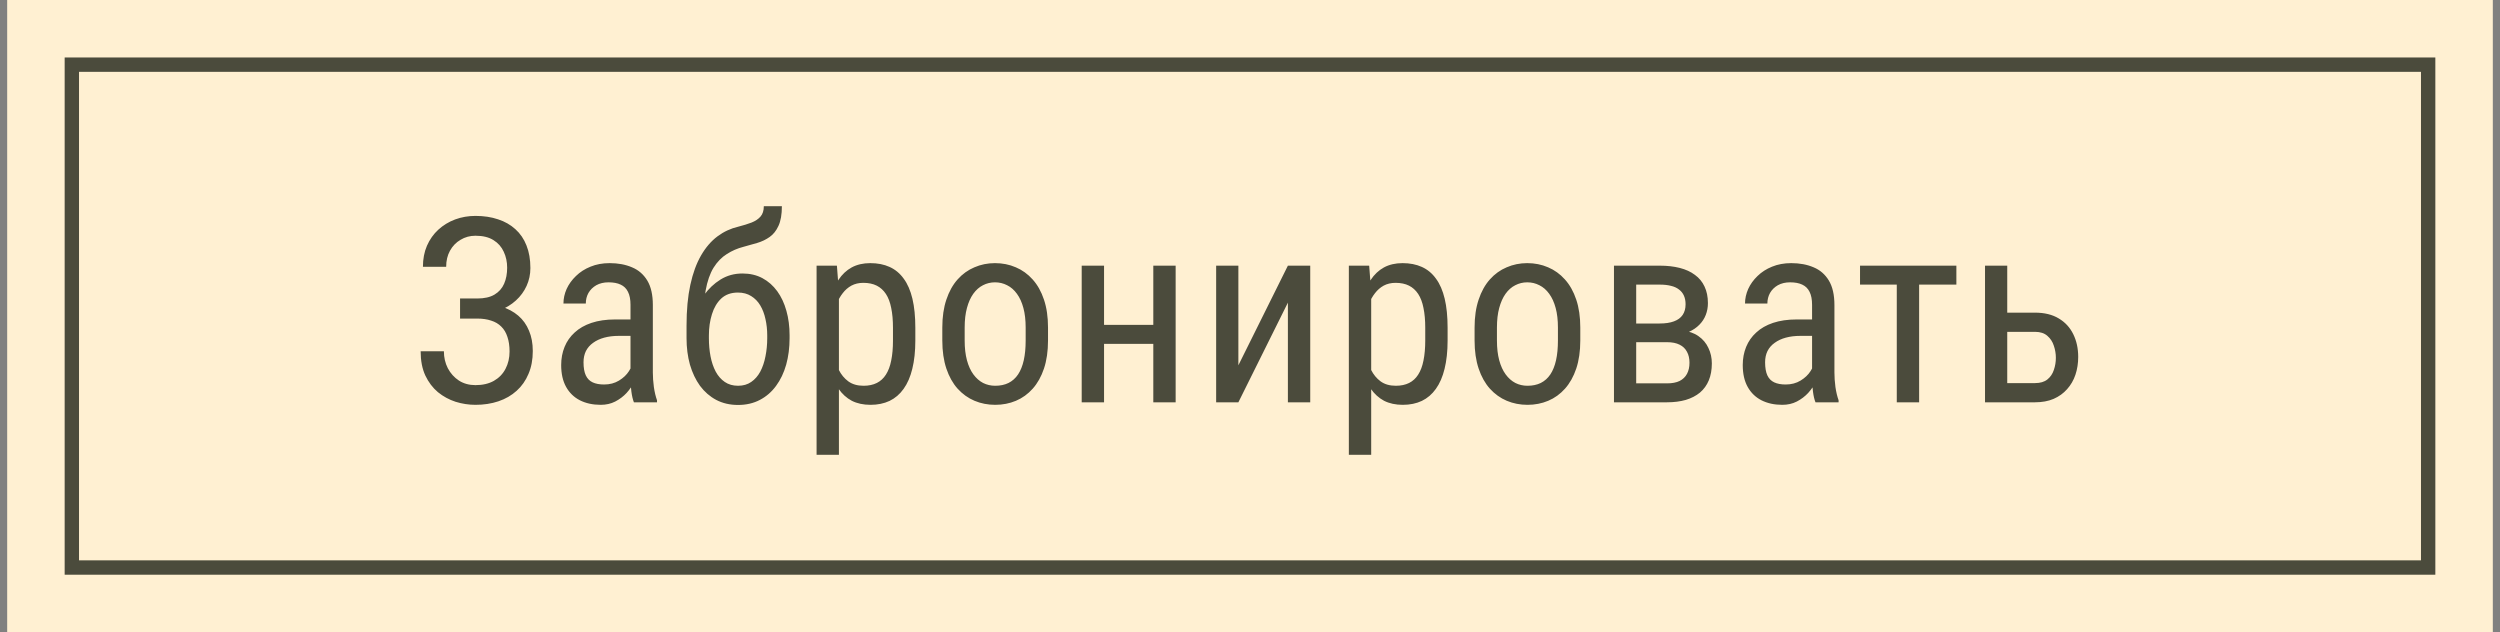
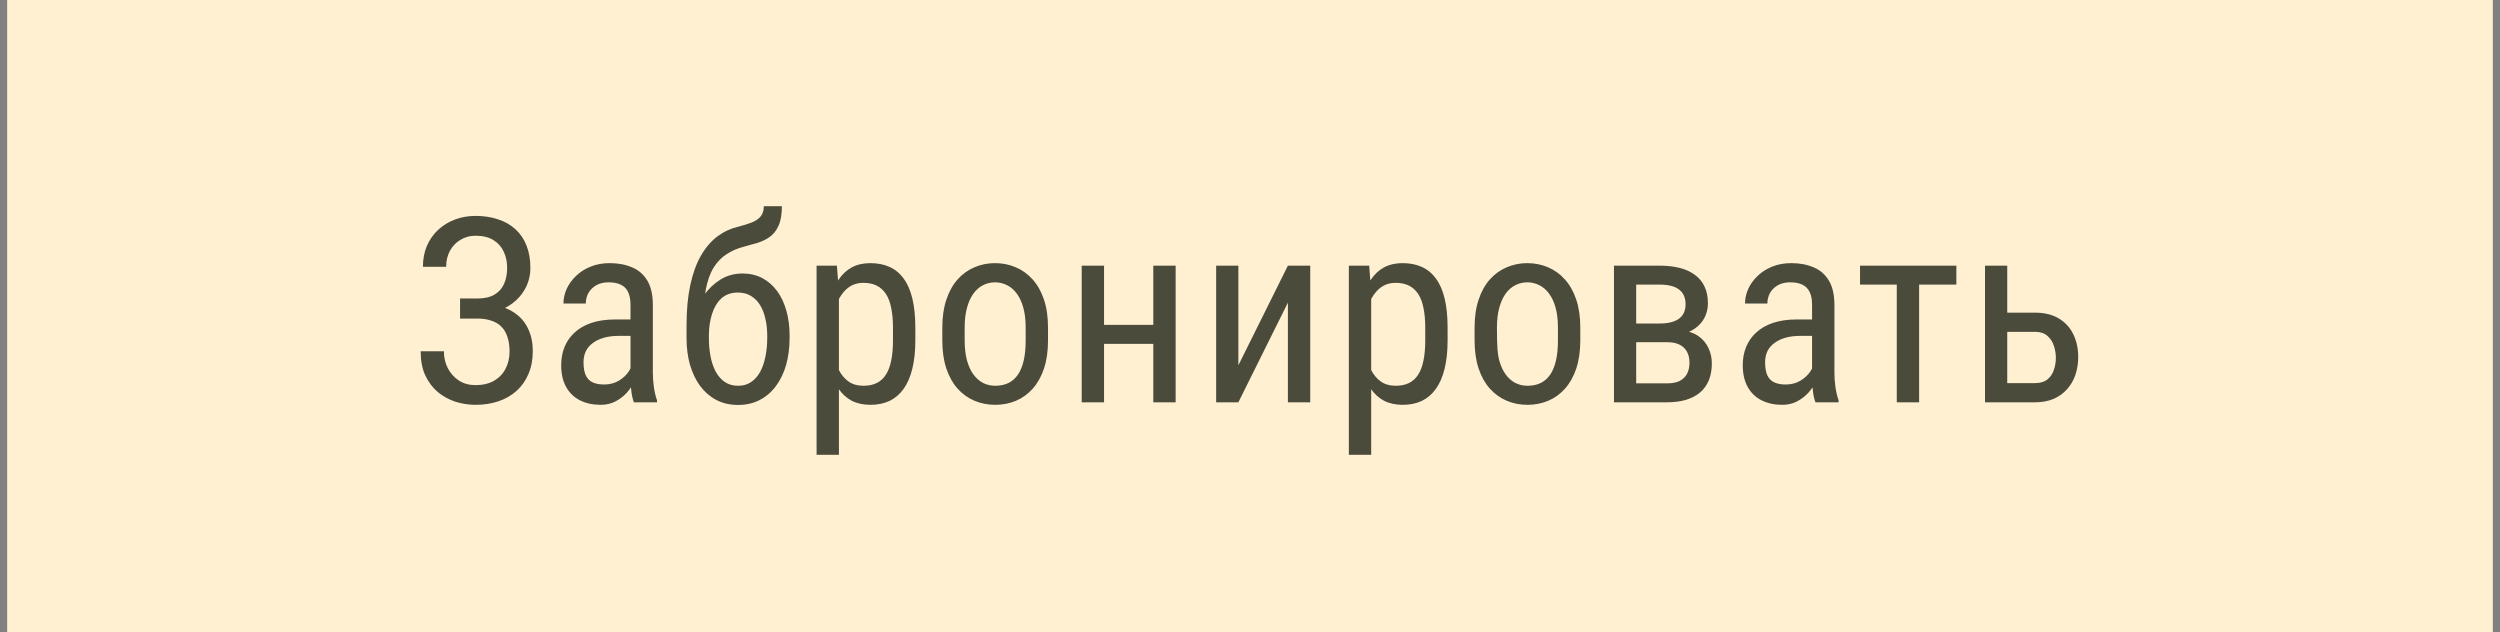
<svg xmlns="http://www.w3.org/2000/svg" width="174" height="44" viewBox="0 0 174 44" fill="none">
  <rect x="0" y="0" width="174" height="44" fill="#808080" stroke="none" />
  <rect width="173" height="44" transform="translate(0.5)" fill="#FFF0D2" />
-   <rect x="5" y="4.5" width="164" height="35" stroke="#4B4B3C" />
-   <path d="M33.268 21.856H32.02V20.775H33.215C33.713 20.775 34.114 20.685 34.419 20.503C34.724 20.321 34.947 20.069 35.087 19.747C35.228 19.425 35.298 19.053 35.298 18.631C35.298 18.227 35.219 17.857 35.061 17.523C34.908 17.184 34.671 16.914 34.349 16.715C34.027 16.51 33.608 16.407 33.092 16.407C32.711 16.407 32.365 16.501 32.055 16.689C31.744 16.87 31.498 17.125 31.317 17.453C31.141 17.775 31.053 18.148 31.053 18.569H29.436C29.436 18.024 29.529 17.535 29.717 17.102C29.91 16.662 30.174 16.29 30.508 15.985C30.848 15.675 31.238 15.438 31.677 15.273C32.122 15.109 32.594 15.027 33.092 15.027C33.672 15.027 34.197 15.106 34.665 15.265C35.134 15.417 35.535 15.646 35.869 15.95C36.209 16.255 36.467 16.633 36.643 17.084C36.824 17.535 36.915 18.06 36.915 18.657C36.915 19.097 36.827 19.51 36.652 19.896C36.476 20.283 36.227 20.623 35.904 20.916C35.582 21.209 35.198 21.44 34.753 21.61C34.308 21.774 33.813 21.856 33.268 21.856ZM32.02 21.109H33.268C33.865 21.109 34.399 21.183 34.867 21.329C35.342 21.476 35.743 21.689 36.072 21.971C36.4 22.252 36.649 22.601 36.819 23.017C36.994 23.427 37.082 23.898 37.082 24.432C37.082 25.029 36.983 25.56 36.783 26.023C36.59 26.485 36.315 26.878 35.957 27.2C35.6 27.523 35.178 27.766 34.692 27.93C34.205 28.094 33.672 28.176 33.092 28.176C32.623 28.176 32.163 28.105 31.712 27.965C31.261 27.818 30.851 27.596 30.482 27.297C30.118 26.992 29.825 26.605 29.603 26.137C29.386 25.668 29.277 25.105 29.277 24.449H30.895C30.895 24.877 30.985 25.27 31.167 25.627C31.355 25.984 31.613 26.271 31.941 26.488C32.269 26.699 32.653 26.805 33.092 26.805C33.596 26.805 34.024 26.705 34.375 26.506C34.733 26.301 35.002 26.023 35.184 25.671C35.371 25.314 35.465 24.912 35.465 24.467C35.465 24.074 35.415 23.734 35.316 23.447C35.222 23.154 35.078 22.914 34.885 22.727C34.697 22.539 34.463 22.401 34.182 22.314C33.906 22.22 33.584 22.173 33.215 22.173H32.02V21.109ZM43.883 26.374V21.215C43.883 20.84 43.824 20.538 43.707 20.31C43.596 20.081 43.426 19.914 43.197 19.809C42.975 19.703 42.693 19.65 42.353 19.65C42.025 19.65 41.741 19.718 41.501 19.852C41.267 19.987 41.085 20.166 40.956 20.389C40.833 20.611 40.772 20.857 40.772 21.127H39.216C39.216 20.787 39.289 20.45 39.435 20.116C39.588 19.782 39.805 19.48 40.086 19.211C40.367 18.936 40.704 18.719 41.097 18.561C41.495 18.396 41.94 18.314 42.433 18.314C43.019 18.314 43.537 18.411 43.988 18.605C44.44 18.792 44.794 19.1 45.052 19.527C45.31 19.955 45.438 20.523 45.438 21.232V25.926C45.438 26.242 45.462 26.579 45.509 26.936C45.562 27.294 45.635 27.602 45.728 27.859V28H44.12C44.044 27.812 43.985 27.564 43.944 27.253C43.903 26.936 43.883 26.644 43.883 26.374ZM44.129 22.234L44.147 23.377H43.065C42.696 23.377 42.359 23.418 42.055 23.5C41.756 23.582 41.498 23.702 41.281 23.86C41.065 24.013 40.898 24.203 40.78 24.432C40.669 24.66 40.613 24.921 40.613 25.214C40.613 25.595 40.666 25.899 40.772 26.128C40.877 26.351 41.035 26.512 41.246 26.611C41.457 26.711 41.724 26.761 42.046 26.761C42.438 26.761 42.784 26.67 43.083 26.488C43.382 26.307 43.613 26.087 43.777 25.829C43.947 25.571 44.026 25.331 44.015 25.108L44.357 25.838C44.334 26.066 44.258 26.315 44.129 26.585C44.006 26.849 43.833 27.104 43.61 27.35C43.388 27.59 43.124 27.789 42.819 27.947C42.52 28.1 42.184 28.176 41.809 28.176C41.258 28.176 40.774 28.07 40.358 27.859C39.948 27.648 39.629 27.338 39.4 26.928C39.172 26.518 39.058 26.011 39.058 25.407C39.058 24.95 39.137 24.528 39.295 24.142C39.453 23.755 39.688 23.421 39.998 23.14C40.309 22.852 40.698 22.63 41.167 22.472C41.642 22.314 42.19 22.234 42.81 22.234H44.129ZM53.162 14.351H54.419C54.419 14.925 54.34 15.382 54.181 15.722C54.029 16.056 53.824 16.314 53.566 16.495C53.308 16.677 53.021 16.814 52.705 16.908C52.389 17.002 52.066 17.093 51.738 17.181C51.328 17.286 50.944 17.453 50.587 17.682C50.229 17.904 49.922 18.221 49.664 18.631C49.412 19.041 49.227 19.574 49.11 20.23C48.999 20.887 48.978 21.698 49.049 22.665V23.474H47.783V22.665C47.783 21.581 47.871 20.635 48.047 19.826C48.222 19.018 48.471 18.335 48.794 17.778C49.116 17.222 49.497 16.779 49.936 16.451C50.376 16.123 50.862 15.898 51.395 15.774C51.735 15.687 52.037 15.593 52.301 15.493C52.57 15.388 52.781 15.247 52.933 15.071C53.086 14.896 53.162 14.655 53.162 14.351ZM51.677 19.035C52.198 19.035 52.661 19.144 53.065 19.36C53.469 19.577 53.812 19.879 54.094 20.266C54.375 20.652 54.589 21.109 54.735 21.637C54.882 22.158 54.955 22.727 54.955 23.342V23.535C54.955 24.197 54.876 24.812 54.718 25.381C54.559 25.943 54.325 26.436 54.014 26.857C53.71 27.273 53.335 27.599 52.889 27.833C52.444 28.067 51.937 28.185 51.369 28.185C50.801 28.185 50.294 28.067 49.848 27.833C49.409 27.599 49.034 27.273 48.723 26.857C48.419 26.436 48.184 25.943 48.02 25.381C47.862 24.812 47.783 24.197 47.783 23.535V23.342C47.783 23.195 47.809 23.052 47.862 22.911C47.915 22.77 47.976 22.627 48.047 22.48C48.117 22.334 48.181 22.179 48.24 22.015C48.422 21.487 48.674 20.998 48.996 20.547C49.318 20.096 49.702 19.732 50.147 19.457C50.598 19.176 51.108 19.035 51.677 19.035ZM51.36 20.362C50.886 20.362 50.499 20.5 50.2 20.775C49.907 21.051 49.69 21.417 49.55 21.874C49.409 22.325 49.339 22.814 49.339 23.342V23.535C49.339 23.98 49.377 24.402 49.453 24.801C49.529 25.199 49.649 25.554 49.813 25.864C49.977 26.169 50.188 26.409 50.446 26.585C50.704 26.761 51.011 26.849 51.369 26.849C51.726 26.849 52.031 26.761 52.283 26.585C52.541 26.409 52.752 26.169 52.916 25.864C53.08 25.554 53.2 25.199 53.276 24.801C53.358 24.402 53.399 23.98 53.399 23.535V23.342C53.399 22.943 53.358 22.565 53.276 22.208C53.2 21.851 53.08 21.534 52.916 21.259C52.752 20.983 52.541 20.767 52.283 20.608C52.025 20.444 51.718 20.362 51.36 20.362ZM58.389 20.318V31.656H56.834V18.49H58.249L58.389 20.318ZM63.707 22.814V23.702C63.707 24.452 63.636 25.108 63.496 25.671C63.361 26.227 63.159 26.693 62.889 27.068C62.626 27.438 62.3 27.716 61.914 27.903C61.527 28.085 61.085 28.176 60.587 28.176C60.089 28.176 59.655 28.082 59.286 27.895C58.922 27.701 58.615 27.423 58.363 27.06C58.117 26.696 57.92 26.26 57.774 25.75C57.633 25.234 57.537 24.657 57.484 24.019V22.665C57.537 21.991 57.633 21.388 57.774 20.855C57.915 20.315 58.108 19.858 58.354 19.483C58.606 19.102 58.914 18.812 59.277 18.613C59.646 18.414 60.077 18.314 60.569 18.314C61.079 18.314 61.527 18.402 61.914 18.578C62.306 18.754 62.634 19.026 62.898 19.395C63.168 19.759 63.37 20.225 63.505 20.793C63.639 21.355 63.707 22.029 63.707 22.814ZM62.151 23.702V22.814C62.151 22.287 62.11 21.827 62.028 21.435C61.952 21.042 61.829 20.717 61.659 20.459C61.489 20.201 61.275 20.008 61.017 19.879C60.759 19.75 60.449 19.686 60.086 19.686C59.775 19.686 59.5 19.75 59.259 19.879C59.025 20.008 58.823 20.184 58.653 20.406C58.483 20.623 58.342 20.872 58.231 21.153C58.12 21.429 58.038 21.716 57.985 22.015V24.678C58.085 25.053 58.216 25.407 58.38 25.741C58.544 26.069 58.764 26.336 59.04 26.541C59.321 26.746 59.675 26.849 60.103 26.849C60.461 26.849 60.768 26.784 61.026 26.655C61.284 26.526 61.495 26.333 61.659 26.075C61.829 25.811 61.952 25.483 62.028 25.091C62.11 24.692 62.151 24.23 62.151 23.702ZM65.585 23.702V22.797C65.585 22.059 65.679 21.411 65.867 20.855C66.054 20.292 66.315 19.823 66.649 19.448C66.983 19.073 67.373 18.792 67.818 18.605C68.263 18.411 68.741 18.314 69.25 18.314C69.772 18.314 70.255 18.411 70.701 18.605C71.146 18.792 71.535 19.073 71.87 19.448C72.209 19.823 72.473 20.292 72.66 20.855C72.848 21.411 72.942 22.059 72.942 22.797V23.702C72.942 24.44 72.848 25.091 72.66 25.653C72.473 26.21 72.212 26.676 71.878 27.051C71.544 27.426 71.155 27.707 70.709 27.895C70.264 28.082 69.784 28.176 69.268 28.176C68.752 28.176 68.272 28.082 67.827 27.895C67.381 27.707 66.989 27.426 66.649 27.051C66.315 26.676 66.054 26.21 65.867 25.653C65.679 25.091 65.585 24.44 65.585 23.702ZM67.141 22.797V23.702C67.141 24.224 67.194 24.681 67.299 25.073C67.405 25.466 67.554 25.794 67.748 26.058C67.941 26.321 68.166 26.52 68.424 26.655C68.682 26.784 68.963 26.849 69.268 26.849C69.62 26.849 69.927 26.784 70.191 26.655C70.46 26.52 70.683 26.321 70.859 26.058C71.035 25.794 71.166 25.466 71.254 25.073C71.342 24.681 71.386 24.224 71.386 23.702V22.797C71.386 22.275 71.333 21.821 71.228 21.435C71.123 21.042 70.973 20.714 70.78 20.45C70.586 20.181 70.358 19.981 70.094 19.852C69.836 19.718 69.555 19.65 69.25 19.65C68.952 19.65 68.673 19.718 68.415 19.852C68.158 19.981 67.932 20.181 67.739 20.45C67.551 20.714 67.405 21.042 67.299 21.435C67.194 21.821 67.141 22.275 67.141 22.797ZM80.56 22.612V23.931H76.526V22.612H80.56ZM76.842 18.49V28H75.286V18.49H76.842ZM81.825 18.49V28H80.27V18.49H81.825ZM86.191 25.425L89.637 18.49H91.192V28H89.637V21.065L86.191 28H84.644V18.49H86.191V25.425ZM95.435 20.318V31.656H93.88V18.49H95.295L95.435 20.318ZM100.753 22.814V23.702C100.753 24.452 100.682 25.108 100.542 25.671C100.407 26.227 100.205 26.693 99.935 27.068C99.672 27.438 99.347 27.716 98.96 27.903C98.573 28.085 98.131 28.176 97.633 28.176C97.135 28.176 96.701 28.082 96.332 27.895C95.969 27.701 95.661 27.423 95.409 27.06C95.163 26.696 94.967 26.26 94.82 25.75C94.68 25.234 94.583 24.657 94.53 24.019V22.665C94.583 21.991 94.68 21.388 94.82 20.855C94.961 20.315 95.154 19.858 95.4 19.483C95.652 19.102 95.96 18.812 96.323 18.613C96.692 18.414 97.123 18.314 97.615 18.314C98.125 18.314 98.573 18.402 98.96 18.578C99.352 18.754 99.68 19.026 99.944 19.395C100.214 19.759 100.416 20.225 100.551 20.793C100.685 21.355 100.753 22.029 100.753 22.814ZM99.197 23.702V22.814C99.197 22.287 99.156 21.827 99.074 21.435C98.998 21.042 98.875 20.717 98.705 20.459C98.535 20.201 98.321 20.008 98.063 19.879C97.805 19.75 97.495 19.686 97.132 19.686C96.821 19.686 96.546 19.75 96.305 19.879C96.071 20.008 95.869 20.184 95.699 20.406C95.529 20.623 95.388 20.872 95.277 21.153C95.166 21.429 95.084 21.716 95.031 22.015V24.678C95.131 25.053 95.263 25.407 95.427 25.741C95.591 26.069 95.81 26.336 96.086 26.541C96.367 26.746 96.722 26.849 97.149 26.849C97.507 26.849 97.814 26.784 98.072 26.655C98.33 26.526 98.541 26.333 98.705 26.075C98.875 25.811 98.998 25.483 99.074 25.091C99.156 24.692 99.197 24.23 99.197 23.702ZM102.631 23.702V22.797C102.631 22.059 102.725 21.411 102.913 20.855C103.1 20.292 103.361 19.823 103.695 19.448C104.029 19.073 104.419 18.792 104.864 18.605C105.309 18.411 105.787 18.314 106.296 18.314C106.818 18.314 107.301 18.411 107.747 18.605C108.192 18.792 108.582 19.073 108.916 19.448C109.255 19.823 109.519 20.292 109.707 20.855C109.894 21.411 109.988 22.059 109.988 22.797V23.702C109.988 24.44 109.894 25.091 109.707 25.653C109.519 26.21 109.258 26.676 108.924 27.051C108.59 27.426 108.201 27.707 107.755 27.895C107.31 28.082 106.83 28.176 106.314 28.176C105.798 28.176 105.318 28.082 104.873 27.895C104.427 27.707 104.035 27.426 103.695 27.051C103.361 26.676 103.1 26.21 102.913 25.653C102.725 25.091 102.631 24.44 102.631 23.702ZM104.187 22.797V23.702C104.187 24.224 104.24 24.681 104.345 25.073C104.451 25.466 104.6 25.794 104.794 26.058C104.987 26.321 105.212 26.52 105.47 26.655C105.728 26.784 106.009 26.849 106.314 26.849C106.666 26.849 106.973 26.784 107.237 26.655C107.506 26.52 107.729 26.321 107.905 26.058C108.081 25.794 108.212 25.466 108.3 25.073C108.388 24.681 108.432 24.224 108.432 23.702V22.797C108.432 22.275 108.379 21.821 108.274 21.435C108.169 21.042 108.019 20.714 107.826 20.45C107.632 20.181 107.404 19.981 107.14 19.852C106.882 19.718 106.601 19.65 106.296 19.65C105.998 19.65 105.719 19.718 105.462 19.852C105.204 19.981 104.978 20.181 104.785 20.45C104.597 20.714 104.451 21.042 104.345 21.435C104.24 21.821 104.187 22.275 104.187 22.797ZM116.024 23.816H113.484L113.466 22.516H115.505C115.91 22.516 116.244 22.466 116.507 22.366C116.777 22.267 116.979 22.117 117.114 21.918C117.248 21.719 117.316 21.473 117.316 21.18C117.316 20.951 117.278 20.752 117.202 20.582C117.125 20.406 117.011 20.263 116.859 20.151C116.712 20.034 116.528 19.949 116.305 19.896C116.082 19.838 115.822 19.809 115.523 19.809H113.879V28H112.332V18.49H115.523C116.038 18.49 116.501 18.543 116.912 18.648C117.328 18.754 117.679 18.915 117.966 19.132C118.259 19.343 118.482 19.612 118.634 19.94C118.792 20.269 118.871 20.655 118.871 21.101C118.871 21.388 118.822 21.66 118.722 21.918C118.622 22.176 118.473 22.404 118.274 22.604C118.08 22.803 117.84 22.967 117.553 23.096C117.266 23.219 116.935 23.298 116.56 23.333L116.024 23.816ZM116.024 28H112.904L113.704 26.682H116.024C116.381 26.682 116.674 26.626 116.903 26.515C117.131 26.398 117.301 26.233 117.413 26.023C117.53 25.806 117.588 25.548 117.588 25.249C117.588 24.95 117.53 24.695 117.413 24.484C117.301 24.268 117.131 24.104 116.903 23.992C116.674 23.875 116.381 23.816 116.024 23.816H113.941L113.958 22.516H116.534L117.079 23.008C117.53 23.049 117.908 23.178 118.212 23.395C118.523 23.611 118.754 23.887 118.907 24.221C119.065 24.549 119.144 24.906 119.144 25.293C119.144 25.738 119.074 26.131 118.933 26.471C118.792 26.811 118.587 27.095 118.318 27.323C118.048 27.546 117.72 27.716 117.333 27.833C116.947 27.944 116.51 28 116.024 28ZM126.12 26.374V21.215C126.12 20.84 126.062 20.538 125.945 20.31C125.833 20.081 125.663 19.914 125.435 19.809C125.212 19.703 124.931 19.65 124.591 19.65C124.263 19.65 123.979 19.718 123.738 19.852C123.504 19.987 123.322 20.166 123.194 20.389C123.071 20.611 123.009 20.857 123.009 21.127H121.453C121.453 20.787 121.527 20.45 121.673 20.116C121.825 19.782 122.042 19.48 122.323 19.211C122.605 18.936 122.942 18.719 123.334 18.561C123.733 18.396 124.178 18.314 124.67 18.314C125.256 18.314 125.775 18.411 126.226 18.605C126.677 18.792 127.031 19.1 127.289 19.527C127.547 19.955 127.676 20.523 127.676 21.232V25.926C127.676 26.242 127.699 26.579 127.746 26.936C127.799 27.294 127.872 27.602 127.966 27.859V28H126.358C126.281 27.812 126.223 27.564 126.182 27.253C126.141 26.936 126.12 26.644 126.12 26.374ZM126.366 22.234L126.384 23.377H125.303C124.934 23.377 124.597 23.418 124.292 23.5C123.993 23.582 123.736 23.702 123.519 23.86C123.302 24.013 123.135 24.203 123.018 24.432C122.906 24.66 122.851 24.921 122.851 25.214C122.851 25.595 122.904 25.899 123.009 26.128C123.114 26.351 123.273 26.512 123.484 26.611C123.695 26.711 123.961 26.761 124.283 26.761C124.676 26.761 125.022 26.67 125.321 26.488C125.619 26.307 125.851 26.087 126.015 25.829C126.185 25.571 126.264 25.331 126.252 25.108L126.595 25.838C126.571 26.066 126.495 26.315 126.366 26.585C126.243 26.849 126.071 27.104 125.848 27.35C125.625 27.59 125.362 27.789 125.057 27.947C124.758 28.1 124.421 28.176 124.046 28.176C123.495 28.176 123.012 28.07 122.596 27.859C122.186 27.648 121.866 27.338 121.638 26.928C121.409 26.518 121.295 26.011 121.295 25.407C121.295 24.95 121.374 24.528 121.532 24.142C121.691 23.755 121.925 23.421 122.236 23.14C122.546 22.852 122.936 22.63 123.404 22.472C123.879 22.314 124.427 22.234 125.048 22.234H126.366ZM133.571 18.49V28H132.016V18.49H133.571ZM136.164 18.49V19.809H129.458V18.49H136.164ZM139.317 21.76H141.637C142.294 21.76 142.845 21.895 143.29 22.164C143.735 22.428 144.072 22.794 144.301 23.263C144.529 23.726 144.643 24.253 144.643 24.845C144.643 25.284 144.579 25.697 144.45 26.084C144.321 26.465 144.128 26.799 143.87 27.086C143.618 27.373 143.304 27.599 142.929 27.763C142.56 27.921 142.13 28 141.637 28H138.157V18.49H139.704V26.664H141.637C142.001 26.664 142.288 26.579 142.499 26.409C142.71 26.239 142.859 26.02 142.947 25.75C143.041 25.48 143.088 25.199 143.088 24.906C143.088 24.619 143.041 24.338 142.947 24.062C142.859 23.787 142.71 23.559 142.499 23.377C142.288 23.189 142.001 23.096 141.637 23.096H139.317V21.76Z" fill="#4B4B3C" />
+   <path d="M33.268 21.856H32.02V20.775H33.215C33.713 20.775 34.114 20.685 34.419 20.503C34.724 20.321 34.947 20.069 35.087 19.747C35.228 19.425 35.298 19.053 35.298 18.631C35.298 18.227 35.219 17.857 35.061 17.523C34.908 17.184 34.671 16.914 34.349 16.715C34.027 16.51 33.608 16.407 33.092 16.407C32.711 16.407 32.365 16.501 32.055 16.689C31.744 16.87 31.498 17.125 31.317 17.453C31.141 17.775 31.053 18.148 31.053 18.569H29.436C29.436 18.024 29.529 17.535 29.717 17.102C29.91 16.662 30.174 16.29 30.508 15.985C30.848 15.675 31.238 15.438 31.677 15.273C32.122 15.109 32.594 15.027 33.092 15.027C33.672 15.027 34.197 15.106 34.665 15.265C35.134 15.417 35.535 15.646 35.869 15.95C36.209 16.255 36.467 16.633 36.643 17.084C36.824 17.535 36.915 18.06 36.915 18.657C36.915 19.097 36.827 19.51 36.652 19.896C36.476 20.283 36.227 20.623 35.904 20.916C35.582 21.209 35.198 21.44 34.753 21.61C34.308 21.774 33.813 21.856 33.268 21.856ZM32.02 21.109H33.268C33.865 21.109 34.399 21.183 34.867 21.329C35.342 21.476 35.743 21.689 36.072 21.971C36.4 22.252 36.649 22.601 36.819 23.017C36.994 23.427 37.082 23.898 37.082 24.432C37.082 25.029 36.983 25.56 36.783 26.023C36.59 26.485 36.315 26.878 35.957 27.2C35.6 27.523 35.178 27.766 34.692 27.93C34.205 28.094 33.672 28.176 33.092 28.176C32.623 28.176 32.163 28.105 31.712 27.965C31.261 27.818 30.851 27.596 30.482 27.297C30.118 26.992 29.825 26.605 29.603 26.137C29.386 25.668 29.277 25.105 29.277 24.449H30.895C30.895 24.877 30.985 25.27 31.167 25.627C31.355 25.984 31.613 26.271 31.941 26.488C32.269 26.699 32.653 26.805 33.092 26.805C33.596 26.805 34.024 26.705 34.375 26.506C34.733 26.301 35.002 26.023 35.184 25.671C35.371 25.314 35.465 24.912 35.465 24.467C35.465 24.074 35.415 23.734 35.316 23.447C35.222 23.154 35.078 22.914 34.885 22.727C34.697 22.539 34.463 22.401 34.182 22.314C33.906 22.22 33.584 22.173 33.215 22.173H32.02V21.109ZM43.883 26.374V21.215C43.883 20.84 43.824 20.538 43.707 20.31C43.596 20.081 43.426 19.914 43.197 19.809C42.975 19.703 42.693 19.65 42.353 19.65C42.025 19.65 41.741 19.718 41.501 19.852C41.267 19.987 41.085 20.166 40.956 20.389C40.833 20.611 40.772 20.857 40.772 21.127H39.216C39.216 20.787 39.289 20.45 39.435 20.116C39.588 19.782 39.805 19.48 40.086 19.211C40.367 18.936 40.704 18.719 41.097 18.561C41.495 18.396 41.94 18.314 42.433 18.314C43.019 18.314 43.537 18.411 43.988 18.605C44.44 18.792 44.794 19.1 45.052 19.527C45.31 19.955 45.438 20.523 45.438 21.232V25.926C45.438 26.242 45.462 26.579 45.509 26.936C45.562 27.294 45.635 27.602 45.728 27.859V28H44.12C44.044 27.812 43.985 27.564 43.944 27.253C43.903 26.936 43.883 26.644 43.883 26.374ZM44.129 22.234L44.147 23.377H43.065C42.696 23.377 42.359 23.418 42.055 23.5C41.756 23.582 41.498 23.702 41.281 23.86C41.065 24.013 40.898 24.203 40.78 24.432C40.669 24.66 40.613 24.921 40.613 25.214C40.613 25.595 40.666 25.899 40.772 26.128C40.877 26.351 41.035 26.512 41.246 26.611C41.457 26.711 41.724 26.761 42.046 26.761C42.438 26.761 42.784 26.67 43.083 26.488C43.382 26.307 43.613 26.087 43.777 25.829C43.947 25.571 44.026 25.331 44.015 25.108L44.357 25.838C44.334 26.066 44.258 26.315 44.129 26.585C44.006 26.849 43.833 27.104 43.61 27.35C43.388 27.59 43.124 27.789 42.819 27.947C42.52 28.1 42.184 28.176 41.809 28.176C41.258 28.176 40.774 28.07 40.358 27.859C39.948 27.648 39.629 27.338 39.4 26.928C39.172 26.518 39.058 26.011 39.058 25.407C39.058 24.95 39.137 24.528 39.295 24.142C39.453 23.755 39.688 23.421 39.998 23.14C40.309 22.852 40.698 22.63 41.167 22.472C41.642 22.314 42.19 22.234 42.81 22.234H44.129ZM53.162 14.351H54.419C54.419 14.925 54.34 15.382 54.181 15.722C54.029 16.056 53.824 16.314 53.566 16.495C53.308 16.677 53.021 16.814 52.705 16.908C52.389 17.002 52.066 17.093 51.738 17.181C51.328 17.286 50.944 17.453 50.587 17.682C50.229 17.904 49.922 18.221 49.664 18.631C49.412 19.041 49.227 19.574 49.11 20.23C48.999 20.887 48.978 21.698 49.049 22.665V23.474H47.783V22.665C47.783 21.581 47.871 20.635 48.047 19.826C48.222 19.018 48.471 18.335 48.794 17.778C49.116 17.222 49.497 16.779 49.936 16.451C50.376 16.123 50.862 15.898 51.395 15.774C51.735 15.687 52.037 15.593 52.301 15.493C52.57 15.388 52.781 15.247 52.933 15.071C53.086 14.896 53.162 14.655 53.162 14.351ZM51.677 19.035C52.198 19.035 52.661 19.144 53.065 19.36C53.469 19.577 53.812 19.879 54.094 20.266C54.375 20.652 54.589 21.109 54.735 21.637C54.882 22.158 54.955 22.727 54.955 23.342V23.535C54.955 24.197 54.876 24.812 54.718 25.381C54.559 25.943 54.325 26.436 54.014 26.857C53.71 27.273 53.335 27.599 52.889 27.833C52.444 28.067 51.937 28.185 51.369 28.185C50.801 28.185 50.294 28.067 49.848 27.833C49.409 27.599 49.034 27.273 48.723 26.857C48.419 26.436 48.184 25.943 48.02 25.381C47.862 24.812 47.783 24.197 47.783 23.535V23.342C47.783 23.195 47.809 23.052 47.862 22.911C47.915 22.77 47.976 22.627 48.047 22.48C48.117 22.334 48.181 22.179 48.24 22.015C48.422 21.487 48.674 20.998 48.996 20.547C49.318 20.096 49.702 19.732 50.147 19.457C50.598 19.176 51.108 19.035 51.677 19.035ZM51.36 20.362C50.886 20.362 50.499 20.5 50.2 20.775C49.907 21.051 49.69 21.417 49.55 21.874C49.409 22.325 49.339 22.814 49.339 23.342V23.535C49.339 23.98 49.377 24.402 49.453 24.801C49.529 25.199 49.649 25.554 49.813 25.864C49.977 26.169 50.188 26.409 50.446 26.585C50.704 26.761 51.011 26.849 51.369 26.849C51.726 26.849 52.031 26.761 52.283 26.585C52.541 26.409 52.752 26.169 52.916 25.864C53.08 25.554 53.2 25.199 53.276 24.801C53.358 24.402 53.399 23.98 53.399 23.535V23.342C53.399 22.943 53.358 22.565 53.276 22.208C53.2 21.851 53.08 21.534 52.916 21.259C52.752 20.983 52.541 20.767 52.283 20.608C52.025 20.444 51.718 20.362 51.36 20.362ZM58.389 20.318V31.656H56.834V18.49H58.249L58.389 20.318ZM63.707 22.814V23.702C63.707 24.452 63.636 25.108 63.496 25.671C63.361 26.227 63.159 26.693 62.889 27.068C62.626 27.438 62.3 27.716 61.914 27.903C61.527 28.085 61.085 28.176 60.587 28.176C60.089 28.176 59.655 28.082 59.286 27.895C58.922 27.701 58.615 27.423 58.363 27.06C58.117 26.696 57.92 26.26 57.774 25.75C57.633 25.234 57.537 24.657 57.484 24.019V22.665C57.537 21.991 57.633 21.388 57.774 20.855C57.915 20.315 58.108 19.858 58.354 19.483C58.606 19.102 58.914 18.812 59.277 18.613C59.646 18.414 60.077 18.314 60.569 18.314C61.079 18.314 61.527 18.402 61.914 18.578C62.306 18.754 62.634 19.026 62.898 19.395C63.168 19.759 63.37 20.225 63.505 20.793C63.639 21.355 63.707 22.029 63.707 22.814ZM62.151 23.702V22.814C62.151 22.287 62.11 21.827 62.028 21.435C61.952 21.042 61.829 20.717 61.659 20.459C61.489 20.201 61.275 20.008 61.017 19.879C60.759 19.75 60.449 19.686 60.086 19.686C59.775 19.686 59.5 19.75 59.259 19.879C59.025 20.008 58.823 20.184 58.653 20.406C58.483 20.623 58.342 20.872 58.231 21.153C58.12 21.429 58.038 21.716 57.985 22.015V24.678C58.085 25.053 58.216 25.407 58.38 25.741C58.544 26.069 58.764 26.336 59.04 26.541C59.321 26.746 59.675 26.849 60.103 26.849C60.461 26.849 60.768 26.784 61.026 26.655C61.284 26.526 61.495 26.333 61.659 26.075C61.829 25.811 61.952 25.483 62.028 25.091C62.11 24.692 62.151 24.23 62.151 23.702ZM65.585 23.702V22.797C65.585 22.059 65.679 21.411 65.867 20.855C66.054 20.292 66.315 19.823 66.649 19.448C66.983 19.073 67.373 18.792 67.818 18.605C68.263 18.411 68.741 18.314 69.25 18.314C69.772 18.314 70.255 18.411 70.701 18.605C71.146 18.792 71.535 19.073 71.87 19.448C72.209 19.823 72.473 20.292 72.66 20.855C72.848 21.411 72.942 22.059 72.942 22.797V23.702C72.942 24.44 72.848 25.091 72.66 25.653C72.473 26.21 72.212 26.676 71.878 27.051C71.544 27.426 71.155 27.707 70.709 27.895C70.264 28.082 69.784 28.176 69.268 28.176C68.752 28.176 68.272 28.082 67.827 27.895C67.381 27.707 66.989 27.426 66.649 27.051C66.315 26.676 66.054 26.21 65.867 25.653C65.679 25.091 65.585 24.44 65.585 23.702ZM67.141 22.797V23.702C67.141 24.224 67.194 24.681 67.299 25.073C67.405 25.466 67.554 25.794 67.748 26.058C67.941 26.321 68.166 26.52 68.424 26.655C68.682 26.784 68.963 26.849 69.268 26.849C69.62 26.849 69.927 26.784 70.191 26.655C70.46 26.52 70.683 26.321 70.859 26.058C71.035 25.794 71.166 25.466 71.254 25.073C71.342 24.681 71.386 24.224 71.386 23.702V22.797C71.386 22.275 71.333 21.821 71.228 21.435C71.123 21.042 70.973 20.714 70.78 20.45C70.586 20.181 70.358 19.981 70.094 19.852C69.836 19.718 69.555 19.65 69.25 19.65C68.952 19.65 68.673 19.718 68.415 19.852C68.158 19.981 67.932 20.181 67.739 20.45C67.551 20.714 67.405 21.042 67.299 21.435C67.194 21.821 67.141 22.275 67.141 22.797ZM80.56 22.612V23.931H76.526V22.612H80.56ZM76.842 18.49V28H75.286V18.49H76.842ZM81.825 18.49V28H80.27V18.49H81.825ZM86.191 25.425L89.637 18.49H91.192V28H89.637V21.065L86.191 28H84.644V18.49H86.191V25.425ZM95.435 20.318V31.656H93.88V18.49H95.295L95.435 20.318ZM100.753 22.814V23.702C100.753 24.452 100.682 25.108 100.542 25.671C100.407 26.227 100.205 26.693 99.935 27.068C99.672 27.438 99.347 27.716 98.96 27.903C98.573 28.085 98.131 28.176 97.633 28.176C97.135 28.176 96.701 28.082 96.332 27.895C95.969 27.701 95.661 27.423 95.409 27.06C95.163 26.696 94.967 26.26 94.82 25.75C94.68 25.234 94.583 24.657 94.53 24.019V22.665C94.583 21.991 94.68 21.388 94.82 20.855C94.961 20.315 95.154 19.858 95.4 19.483C95.652 19.102 95.96 18.812 96.323 18.613C96.692 18.414 97.123 18.314 97.615 18.314C98.125 18.314 98.573 18.402 98.96 18.578C99.352 18.754 99.68 19.026 99.944 19.395C100.214 19.759 100.416 20.225 100.551 20.793C100.685 21.355 100.753 22.029 100.753 22.814ZM99.197 23.702V22.814C99.197 22.287 99.156 21.827 99.074 21.435C98.998 21.042 98.875 20.717 98.705 20.459C98.535 20.201 98.321 20.008 98.063 19.879C97.805 19.75 97.495 19.686 97.132 19.686C96.821 19.686 96.546 19.75 96.305 19.879C96.071 20.008 95.869 20.184 95.699 20.406C95.529 20.623 95.388 20.872 95.277 21.153C95.166 21.429 95.084 21.716 95.031 22.015V24.678C95.131 25.053 95.263 25.407 95.427 25.741C95.591 26.069 95.81 26.336 96.086 26.541C96.367 26.746 96.722 26.849 97.149 26.849C97.507 26.849 97.814 26.784 98.072 26.655C98.33 26.526 98.541 26.333 98.705 26.075C98.875 25.811 98.998 25.483 99.074 25.091C99.156 24.692 99.197 24.23 99.197 23.702ZM102.631 23.702V22.797C102.631 22.059 102.725 21.411 102.913 20.855C103.1 20.292 103.361 19.823 103.695 19.448C104.029 19.073 104.419 18.792 104.864 18.605C105.309 18.411 105.787 18.314 106.296 18.314C106.818 18.314 107.301 18.411 107.747 18.605C108.192 18.792 108.582 19.073 108.916 19.448C109.255 19.823 109.519 20.292 109.707 20.855C109.894 21.411 109.988 22.059 109.988 22.797V23.702C109.988 24.44 109.894 25.091 109.707 25.653C109.519 26.21 109.258 26.676 108.924 27.051C108.59 27.426 108.201 27.707 107.755 27.895C107.31 28.082 106.83 28.176 106.314 28.176C105.798 28.176 105.318 28.082 104.873 27.895C104.427 27.707 104.035 27.426 103.695 27.051C103.361 26.676 103.1 26.21 102.913 25.653C102.725 25.091 102.631 24.44 102.631 23.702ZM104.187 22.797C104.187 24.224 104.24 24.681 104.345 25.073C104.451 25.466 104.6 25.794 104.794 26.058C104.987 26.321 105.212 26.52 105.47 26.655C105.728 26.784 106.009 26.849 106.314 26.849C106.666 26.849 106.973 26.784 107.237 26.655C107.506 26.52 107.729 26.321 107.905 26.058C108.081 25.794 108.212 25.466 108.3 25.073C108.388 24.681 108.432 24.224 108.432 23.702V22.797C108.432 22.275 108.379 21.821 108.274 21.435C108.169 21.042 108.019 20.714 107.826 20.45C107.632 20.181 107.404 19.981 107.14 19.852C106.882 19.718 106.601 19.65 106.296 19.65C105.998 19.65 105.719 19.718 105.462 19.852C105.204 19.981 104.978 20.181 104.785 20.45C104.597 20.714 104.451 21.042 104.345 21.435C104.24 21.821 104.187 22.275 104.187 22.797ZM116.024 23.816H113.484L113.466 22.516H115.505C115.91 22.516 116.244 22.466 116.507 22.366C116.777 22.267 116.979 22.117 117.114 21.918C117.248 21.719 117.316 21.473 117.316 21.18C117.316 20.951 117.278 20.752 117.202 20.582C117.125 20.406 117.011 20.263 116.859 20.151C116.712 20.034 116.528 19.949 116.305 19.896C116.082 19.838 115.822 19.809 115.523 19.809H113.879V28H112.332V18.49H115.523C116.038 18.49 116.501 18.543 116.912 18.648C117.328 18.754 117.679 18.915 117.966 19.132C118.259 19.343 118.482 19.612 118.634 19.94C118.792 20.269 118.871 20.655 118.871 21.101C118.871 21.388 118.822 21.66 118.722 21.918C118.622 22.176 118.473 22.404 118.274 22.604C118.08 22.803 117.84 22.967 117.553 23.096C117.266 23.219 116.935 23.298 116.56 23.333L116.024 23.816ZM116.024 28H112.904L113.704 26.682H116.024C116.381 26.682 116.674 26.626 116.903 26.515C117.131 26.398 117.301 26.233 117.413 26.023C117.53 25.806 117.588 25.548 117.588 25.249C117.588 24.95 117.53 24.695 117.413 24.484C117.301 24.268 117.131 24.104 116.903 23.992C116.674 23.875 116.381 23.816 116.024 23.816H113.941L113.958 22.516H116.534L117.079 23.008C117.53 23.049 117.908 23.178 118.212 23.395C118.523 23.611 118.754 23.887 118.907 24.221C119.065 24.549 119.144 24.906 119.144 25.293C119.144 25.738 119.074 26.131 118.933 26.471C118.792 26.811 118.587 27.095 118.318 27.323C118.048 27.546 117.72 27.716 117.333 27.833C116.947 27.944 116.51 28 116.024 28ZM126.12 26.374V21.215C126.12 20.84 126.062 20.538 125.945 20.31C125.833 20.081 125.663 19.914 125.435 19.809C125.212 19.703 124.931 19.65 124.591 19.65C124.263 19.65 123.979 19.718 123.738 19.852C123.504 19.987 123.322 20.166 123.194 20.389C123.071 20.611 123.009 20.857 123.009 21.127H121.453C121.453 20.787 121.527 20.45 121.673 20.116C121.825 19.782 122.042 19.48 122.323 19.211C122.605 18.936 122.942 18.719 123.334 18.561C123.733 18.396 124.178 18.314 124.67 18.314C125.256 18.314 125.775 18.411 126.226 18.605C126.677 18.792 127.031 19.1 127.289 19.527C127.547 19.955 127.676 20.523 127.676 21.232V25.926C127.676 26.242 127.699 26.579 127.746 26.936C127.799 27.294 127.872 27.602 127.966 27.859V28H126.358C126.281 27.812 126.223 27.564 126.182 27.253C126.141 26.936 126.12 26.644 126.12 26.374ZM126.366 22.234L126.384 23.377H125.303C124.934 23.377 124.597 23.418 124.292 23.5C123.993 23.582 123.736 23.702 123.519 23.86C123.302 24.013 123.135 24.203 123.018 24.432C122.906 24.66 122.851 24.921 122.851 25.214C122.851 25.595 122.904 25.899 123.009 26.128C123.114 26.351 123.273 26.512 123.484 26.611C123.695 26.711 123.961 26.761 124.283 26.761C124.676 26.761 125.022 26.67 125.321 26.488C125.619 26.307 125.851 26.087 126.015 25.829C126.185 25.571 126.264 25.331 126.252 25.108L126.595 25.838C126.571 26.066 126.495 26.315 126.366 26.585C126.243 26.849 126.071 27.104 125.848 27.35C125.625 27.59 125.362 27.789 125.057 27.947C124.758 28.1 124.421 28.176 124.046 28.176C123.495 28.176 123.012 28.07 122.596 27.859C122.186 27.648 121.866 27.338 121.638 26.928C121.409 26.518 121.295 26.011 121.295 25.407C121.295 24.95 121.374 24.528 121.532 24.142C121.691 23.755 121.925 23.421 122.236 23.14C122.546 22.852 122.936 22.63 123.404 22.472C123.879 22.314 124.427 22.234 125.048 22.234H126.366ZM133.571 18.49V28H132.016V18.49H133.571ZM136.164 18.49V19.809H129.458V18.49H136.164ZM139.317 21.76H141.637C142.294 21.76 142.845 21.895 143.29 22.164C143.735 22.428 144.072 22.794 144.301 23.263C144.529 23.726 144.643 24.253 144.643 24.845C144.643 25.284 144.579 25.697 144.45 26.084C144.321 26.465 144.128 26.799 143.87 27.086C143.618 27.373 143.304 27.599 142.929 27.763C142.56 27.921 142.13 28 141.637 28H138.157V18.49H139.704V26.664H141.637C142.001 26.664 142.288 26.579 142.499 26.409C142.71 26.239 142.859 26.02 142.947 25.75C143.041 25.48 143.088 25.199 143.088 24.906C143.088 24.619 143.041 24.338 142.947 24.062C142.859 23.787 142.71 23.559 142.499 23.377C142.288 23.189 142.001 23.096 141.637 23.096H139.317V21.76Z" fill="#4B4B3C" />
</svg>